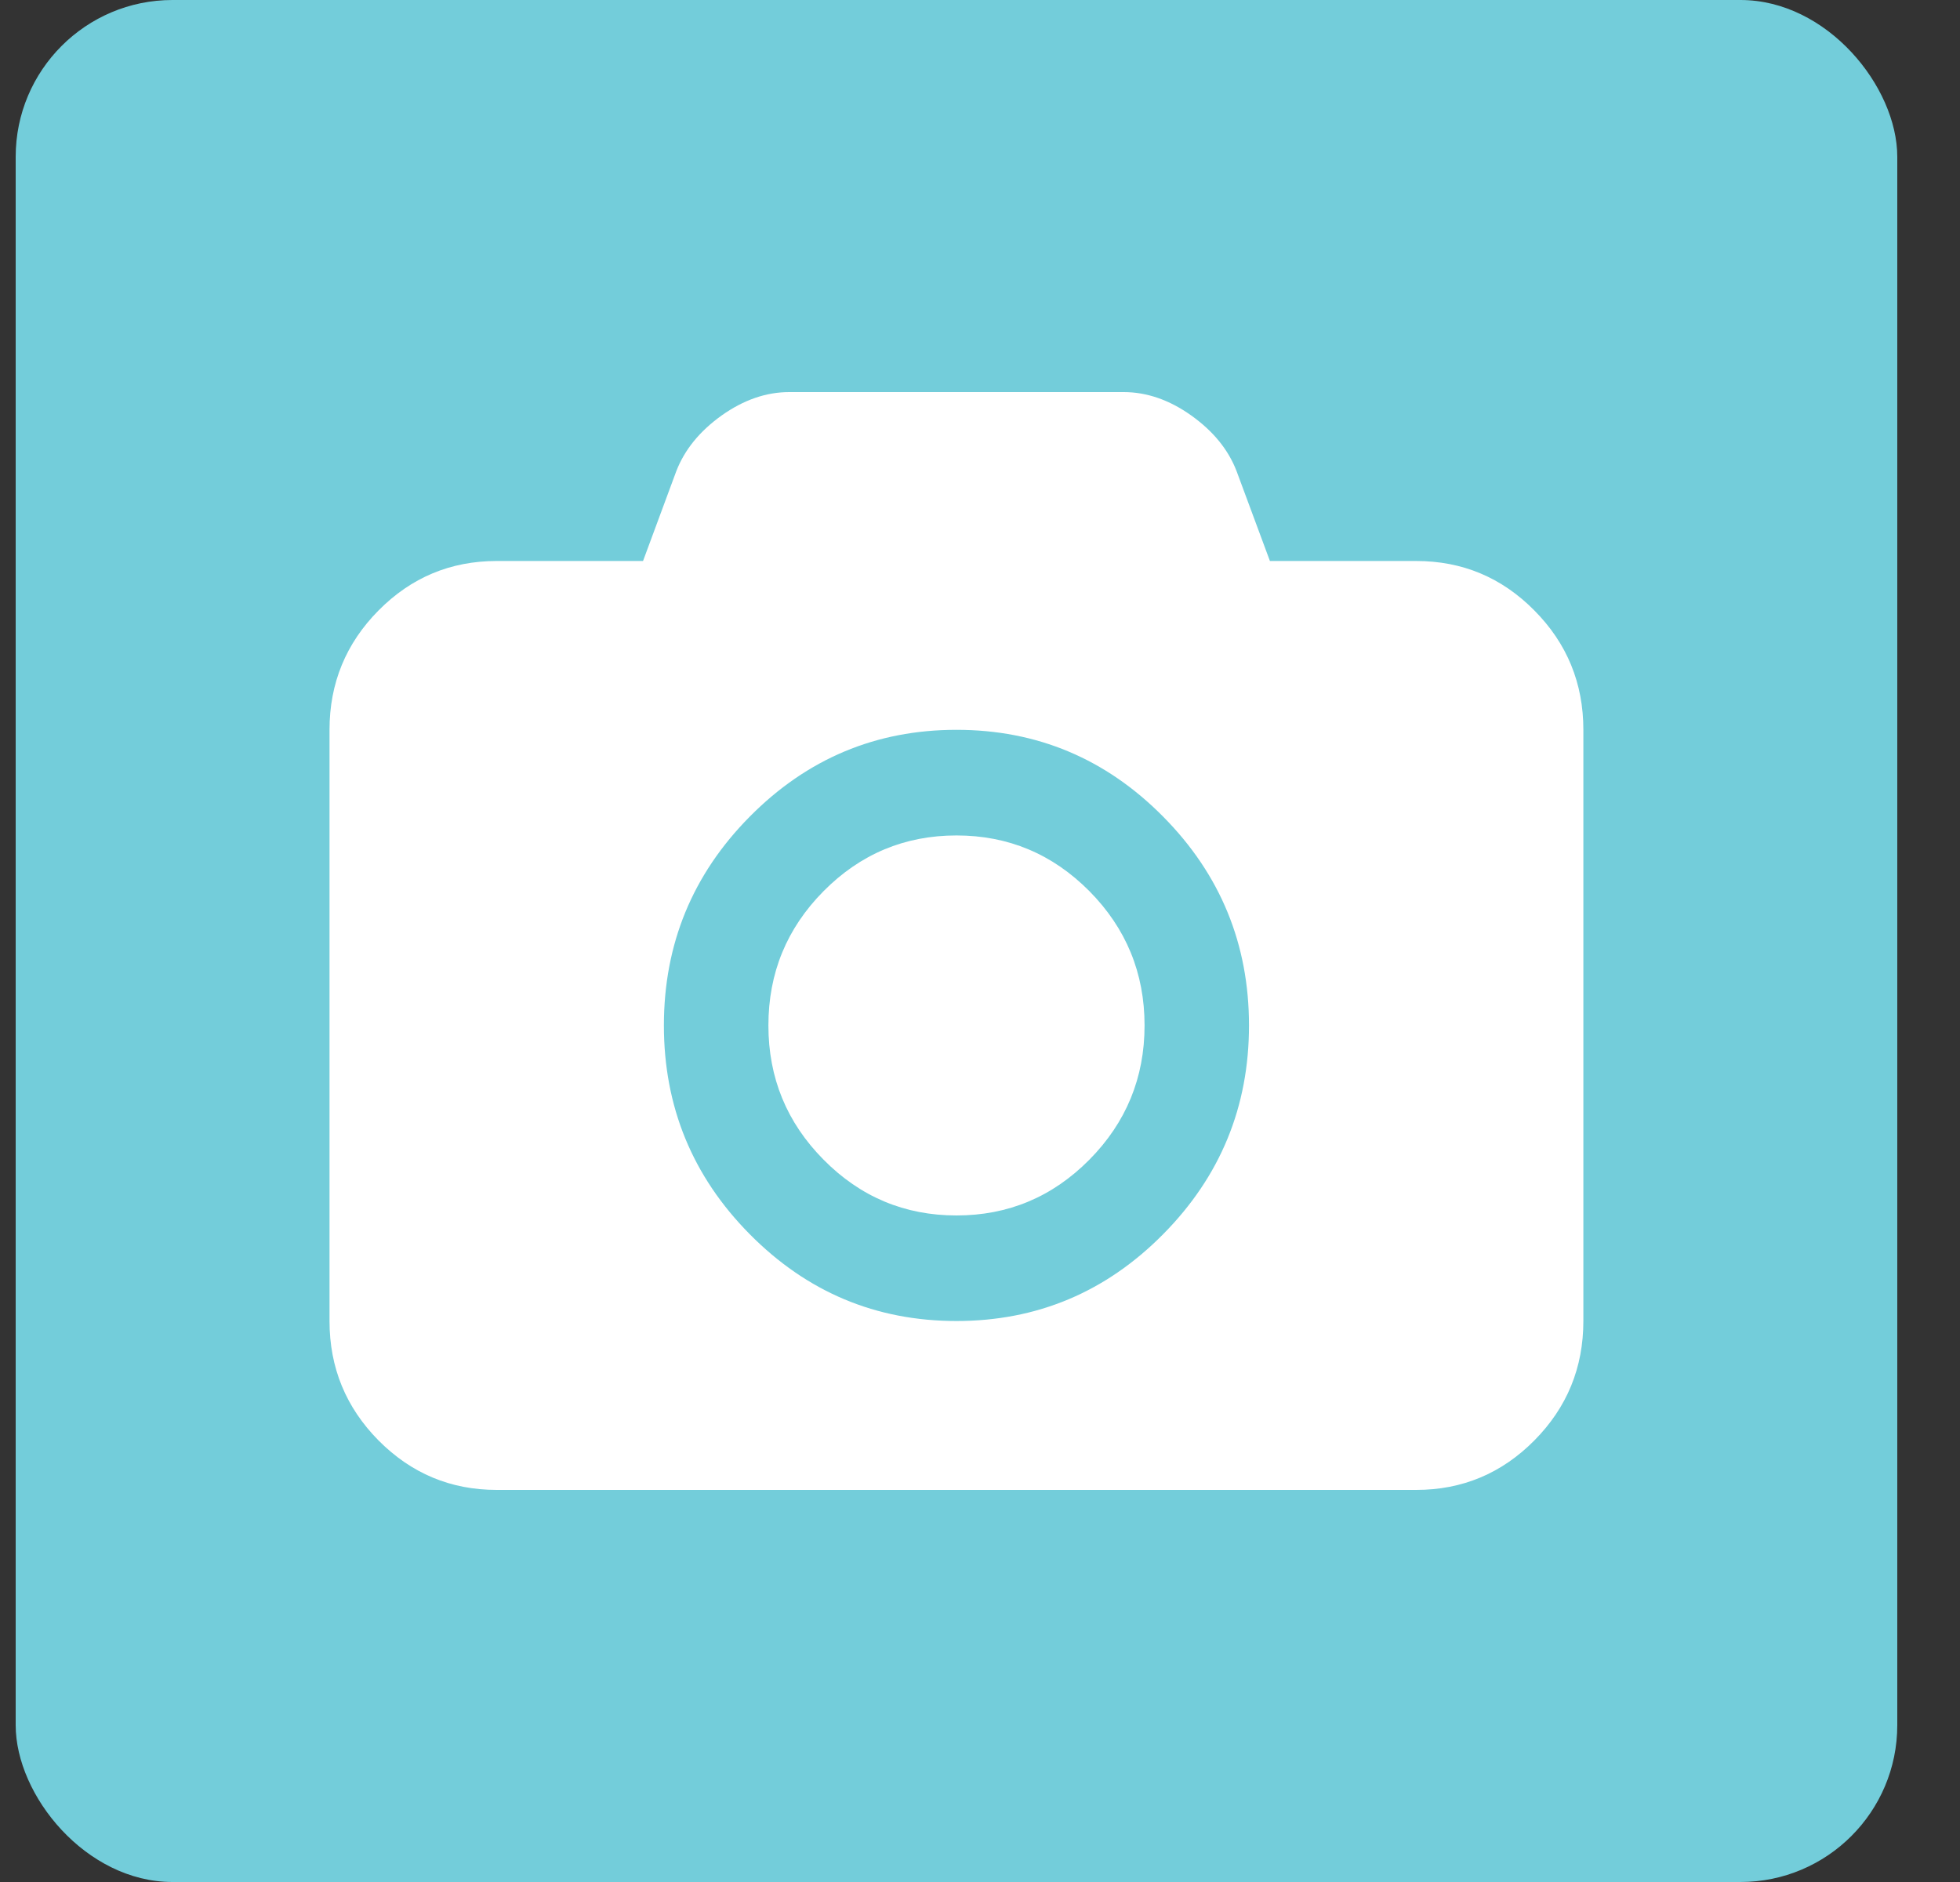
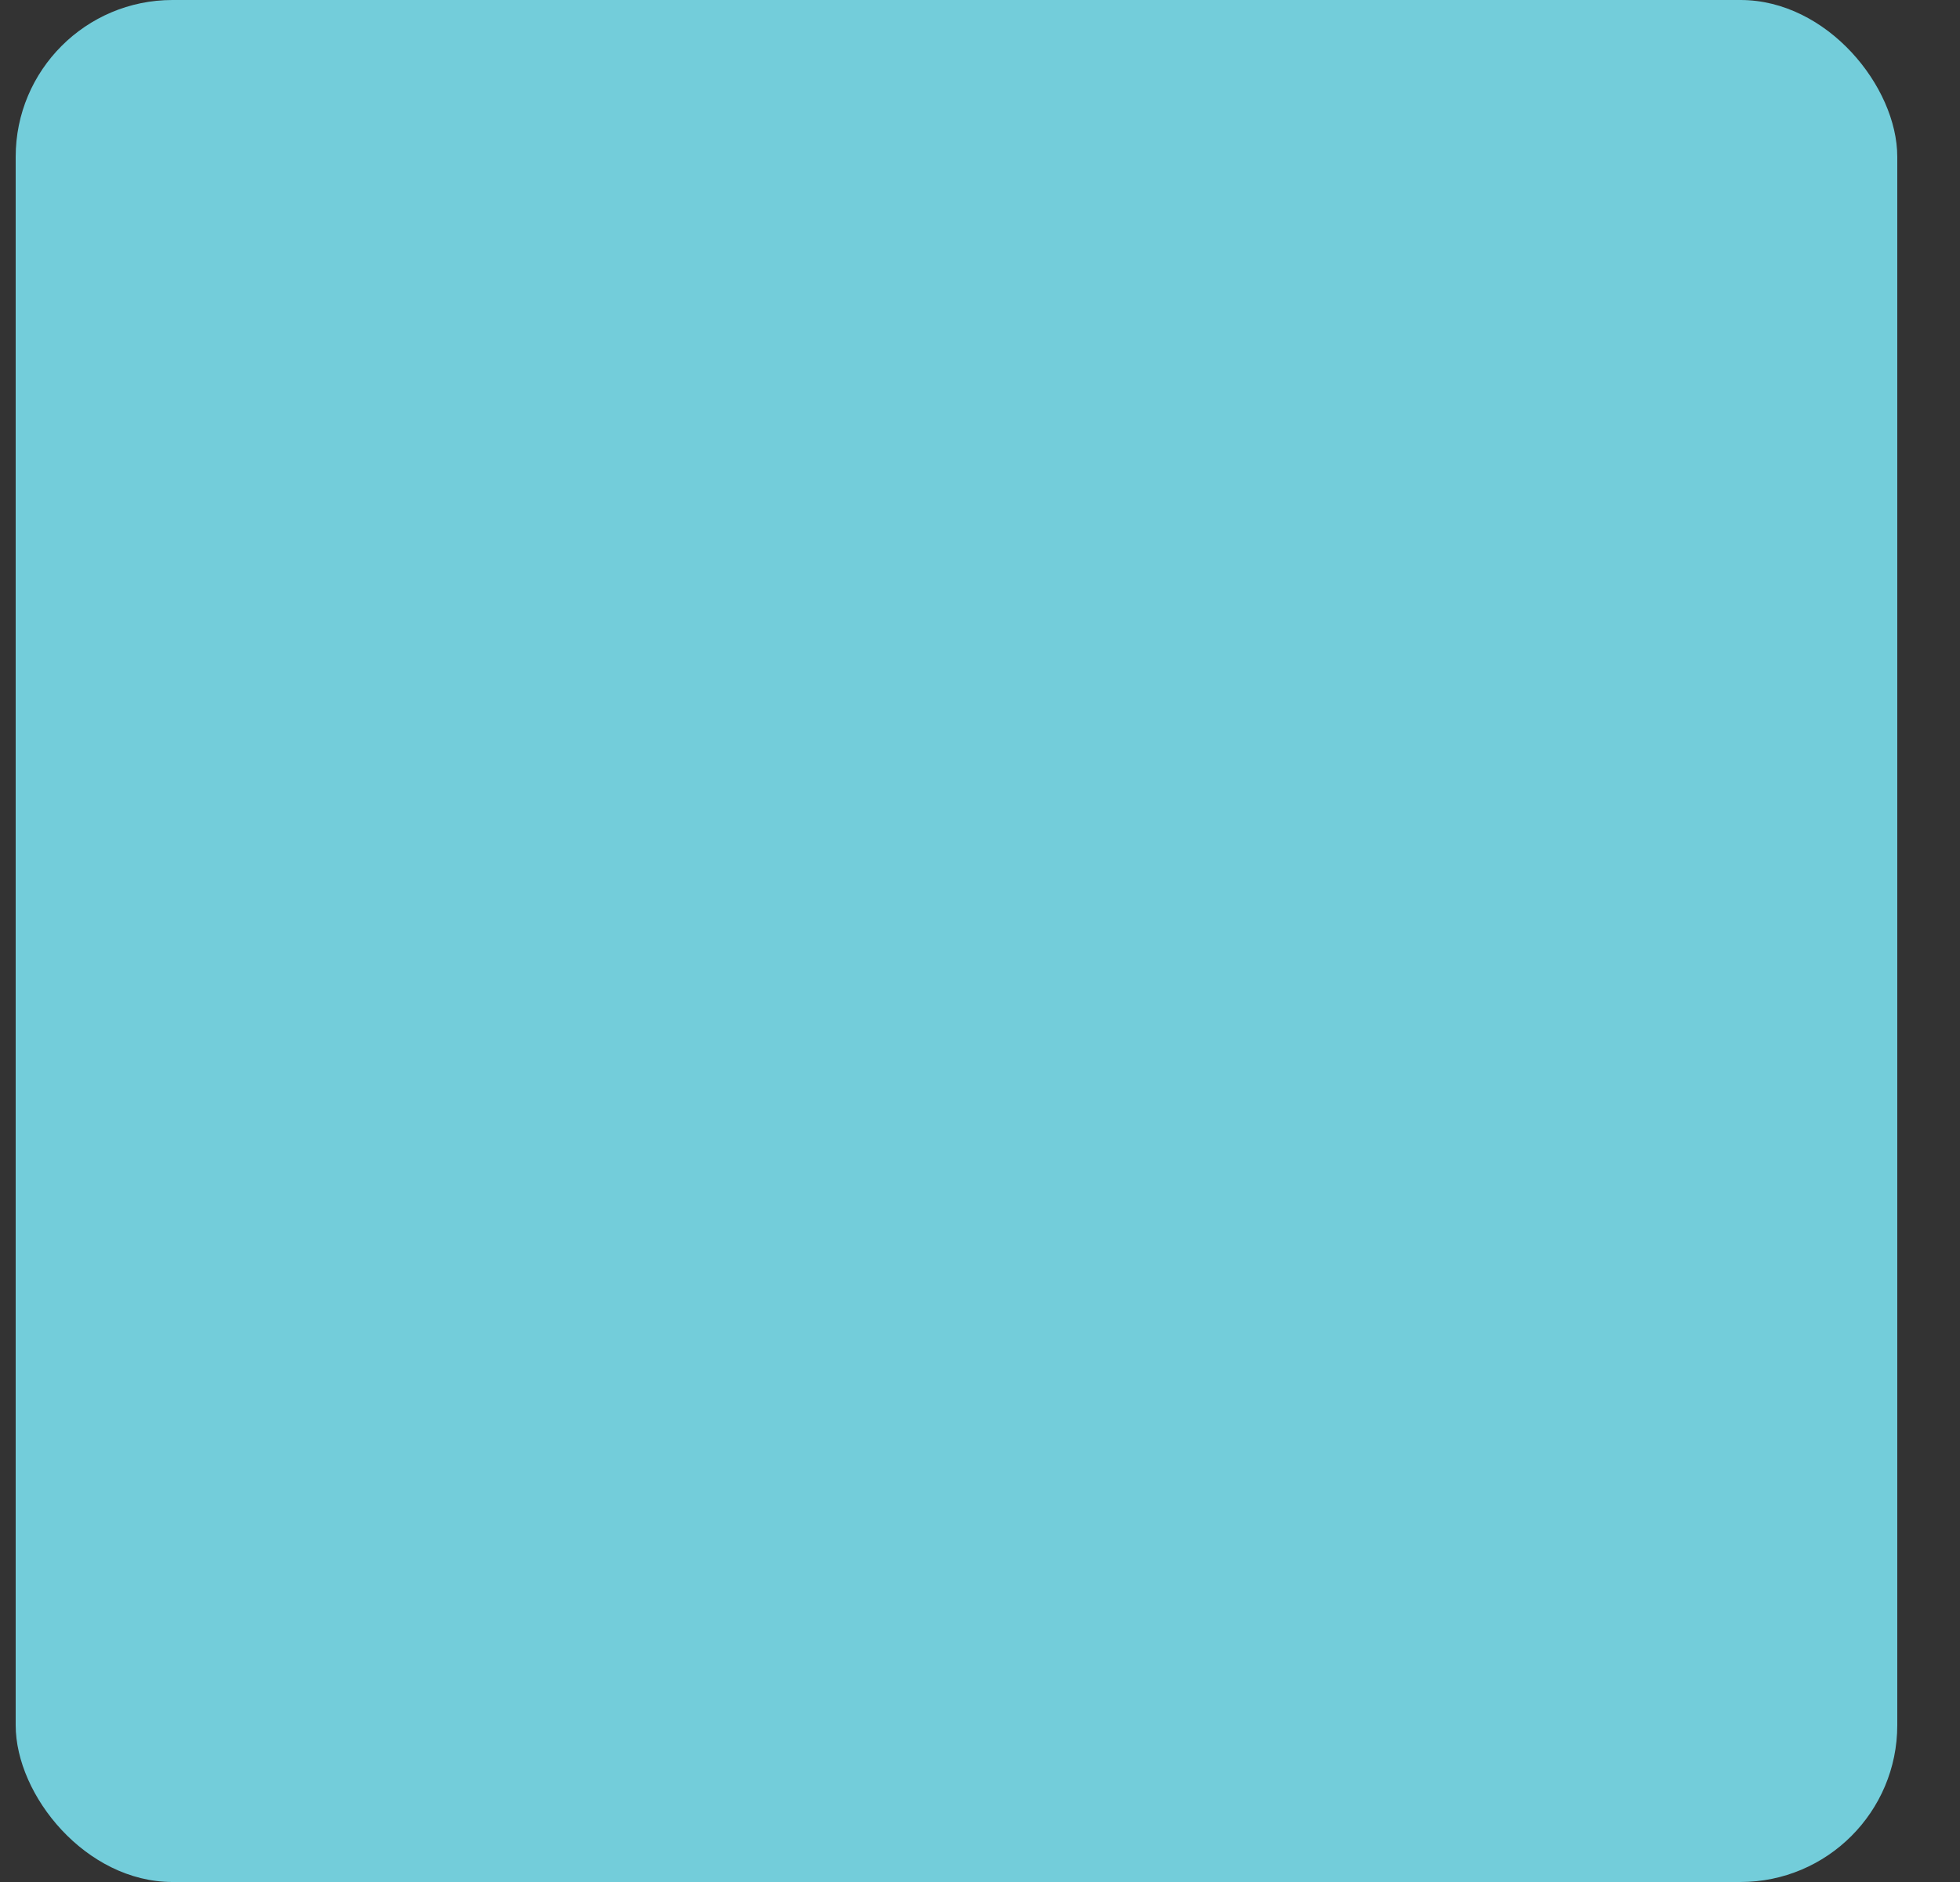
<svg xmlns="http://www.w3.org/2000/svg" width="25" height="24" viewBox="0 0 25 24" fill="none">
  <rect x="0" y="0" width="25" height="24" fill="#333333" stroke="none" />
  <g clip-path="url(#clip0_1_592)">
    <rect x="0.2" width="24" height="24" rx="2" fill="#73CDDA" />
    <g clip-path="url(#clip1_1_592)">
      <path d="M12.2 10.654C12.861 10.654 13.425 10.891 13.895 11.364C14.364 11.838 14.599 12.409 14.599 13.077C14.599 13.744 14.364 14.315 13.895 14.789C13.425 15.263 12.861 15.5 12.2 15.5C11.539 15.5 10.974 15.263 10.505 14.789C10.035 14.315 9.801 13.744 9.801 13.077C9.801 12.409 10.035 11.838 10.505 11.364C10.974 10.891 11.539 10.654 12.2 10.654ZM18.064 7.154C18.652 7.154 19.155 7.364 19.571 7.785C19.988 8.205 20.196 8.713 20.196 9.307V16.846C20.196 17.441 19.988 17.948 19.571 18.369C19.155 18.789 18.652 19 18.064 19H6.336C5.747 19 5.245 18.789 4.828 18.369C4.412 17.948 4.203 17.441 4.203 16.846V9.307C4.203 8.713 4.412 8.205 4.828 7.785C5.245 7.364 5.747 7.154 6.336 7.154H8.202L8.626 6.009C8.732 5.735 8.925 5.498 9.205 5.298C9.486 5.099 9.773 5 10.067 5H14.332C14.626 5 14.914 5.099 15.194 5.298C15.475 5.498 15.668 5.735 15.773 6.009L16.198 7.154H18.064ZM12.2 16.846C13.227 16.846 14.106 16.477 14.836 15.739C15.566 15.002 15.931 14.114 15.931 13.077C15.931 12.039 15.566 11.151 14.836 10.414C14.106 9.676 13.227 9.307 12.2 9.307C11.172 9.307 10.294 9.676 9.563 10.414C8.833 11.151 8.468 12.039 8.468 13.077C8.468 14.114 8.833 15.002 9.563 15.739C10.294 16.477 11.172 16.846 12.2 16.846Z" fill="white" />
    </g>
  </g>
  <defs>
    <clipPath id="clip0_1_592">
      <rect width="24" height="24" fill="white" transform="translate(0.2)" />
    </clipPath>
    <clipPath id="clip1_1_592">
-       <rect width="16" height="14" fill="white" transform="translate(4.2 5)" />
-     </clipPath>
+       </clipPath>
  </defs>
</svg>